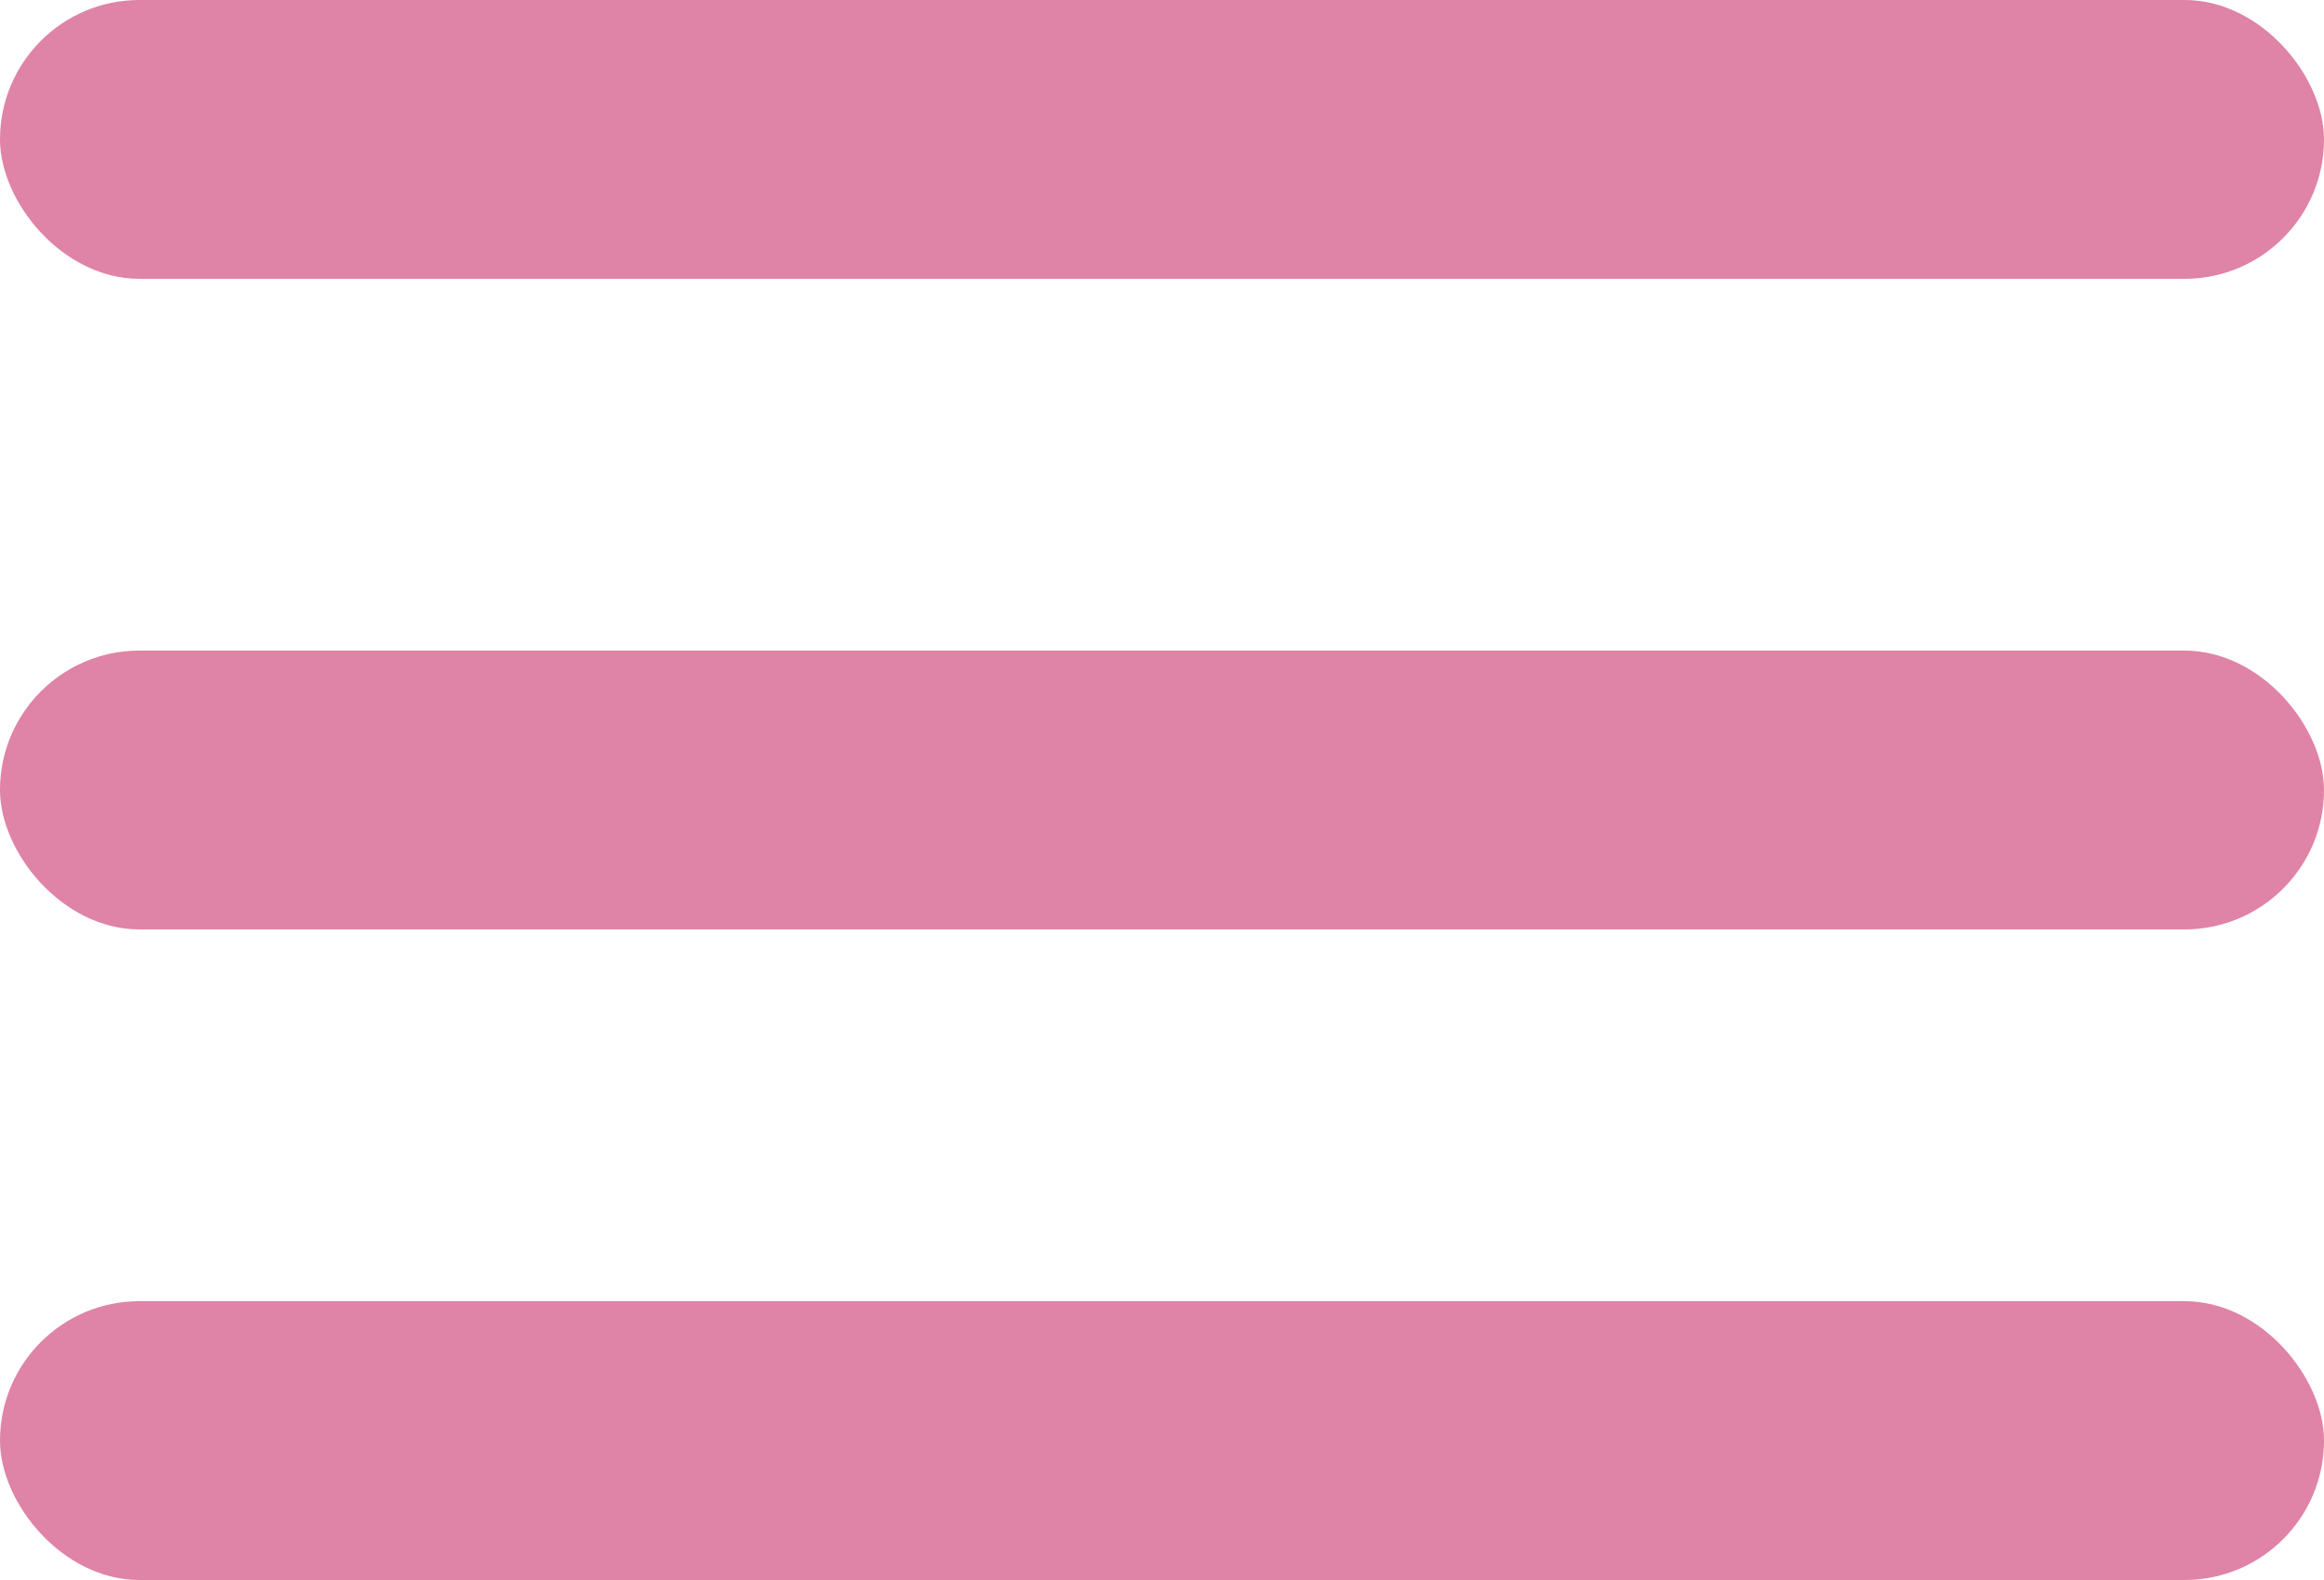
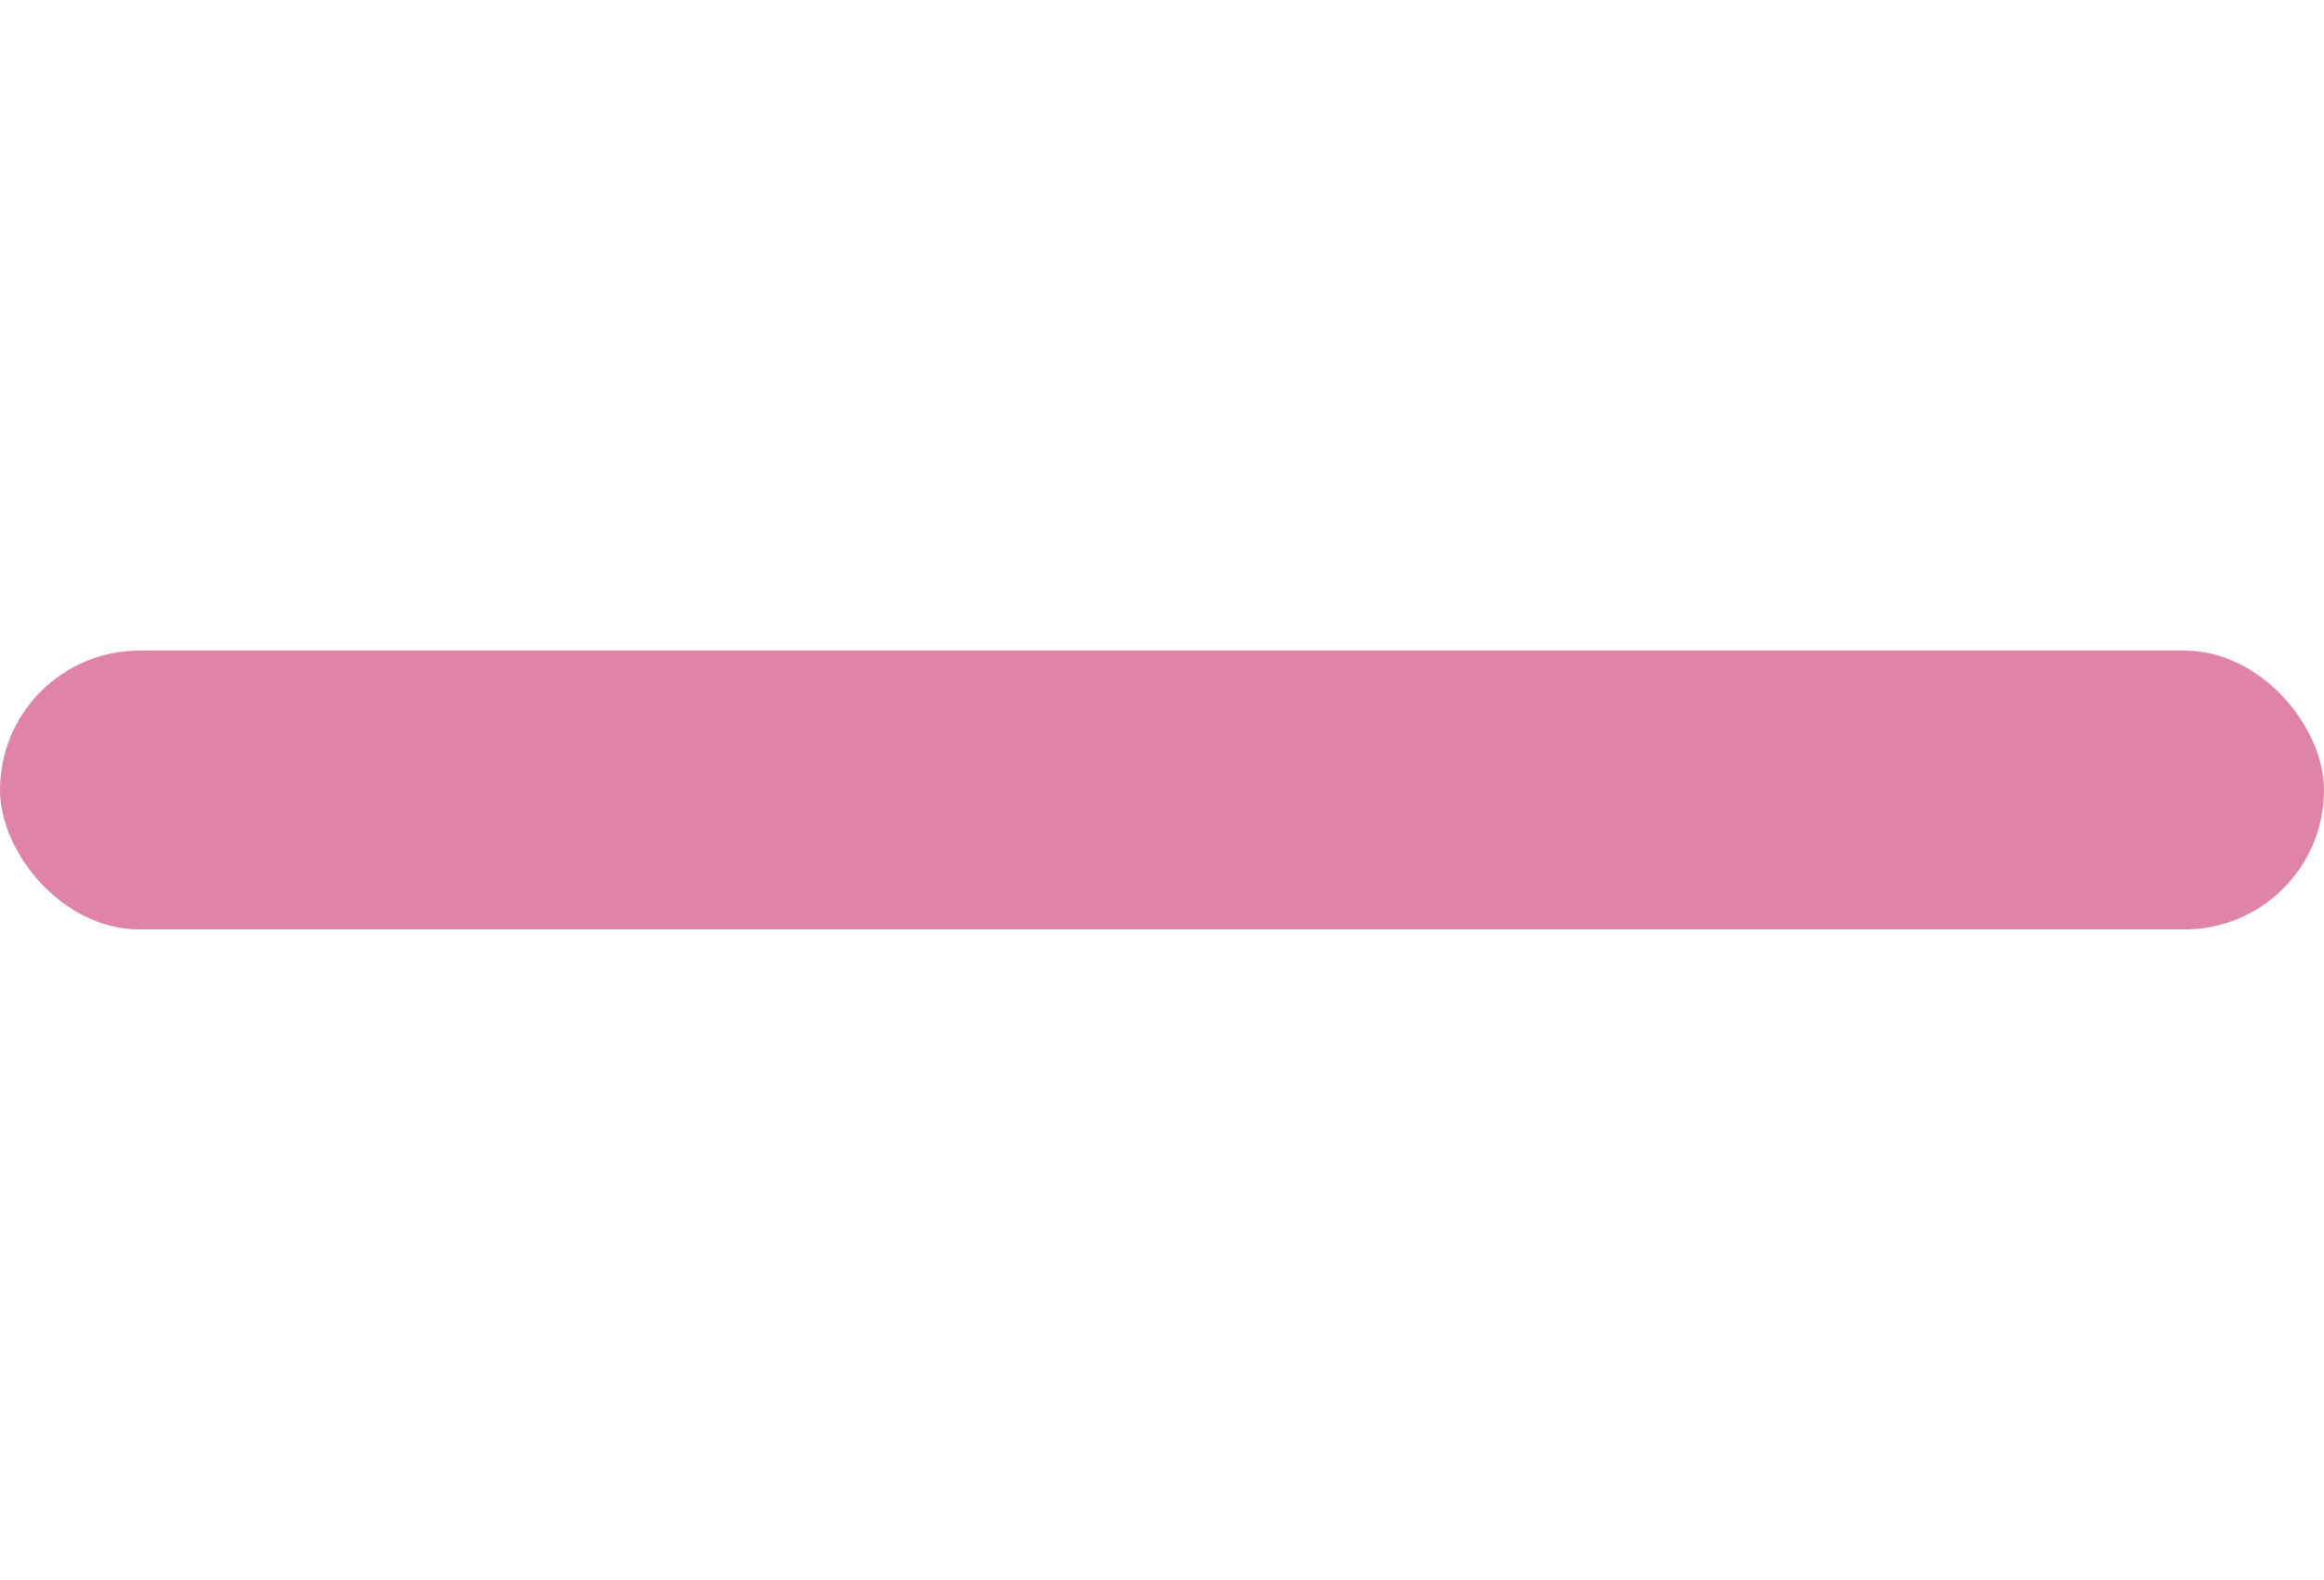
<svg xmlns="http://www.w3.org/2000/svg" width="50" height="34" viewBox="0 0 50 34" fill="none">
-   <rect width="50" height="6" rx="3" fill="#DF83A7" />
  <rect y="14" width="50" height="6" rx="3" fill="#DF83A7" />
-   <rect y="28" width="50" height="6" rx="3" fill="#DF83A7" />
</svg>